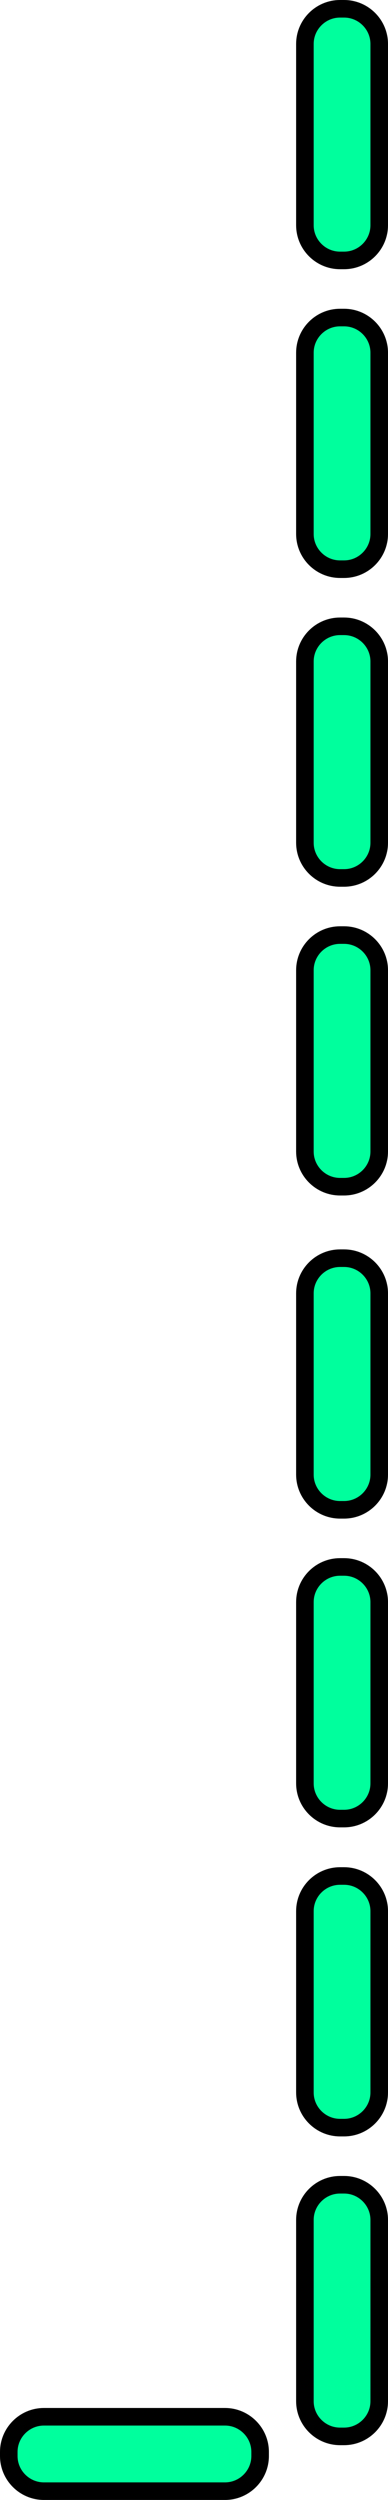
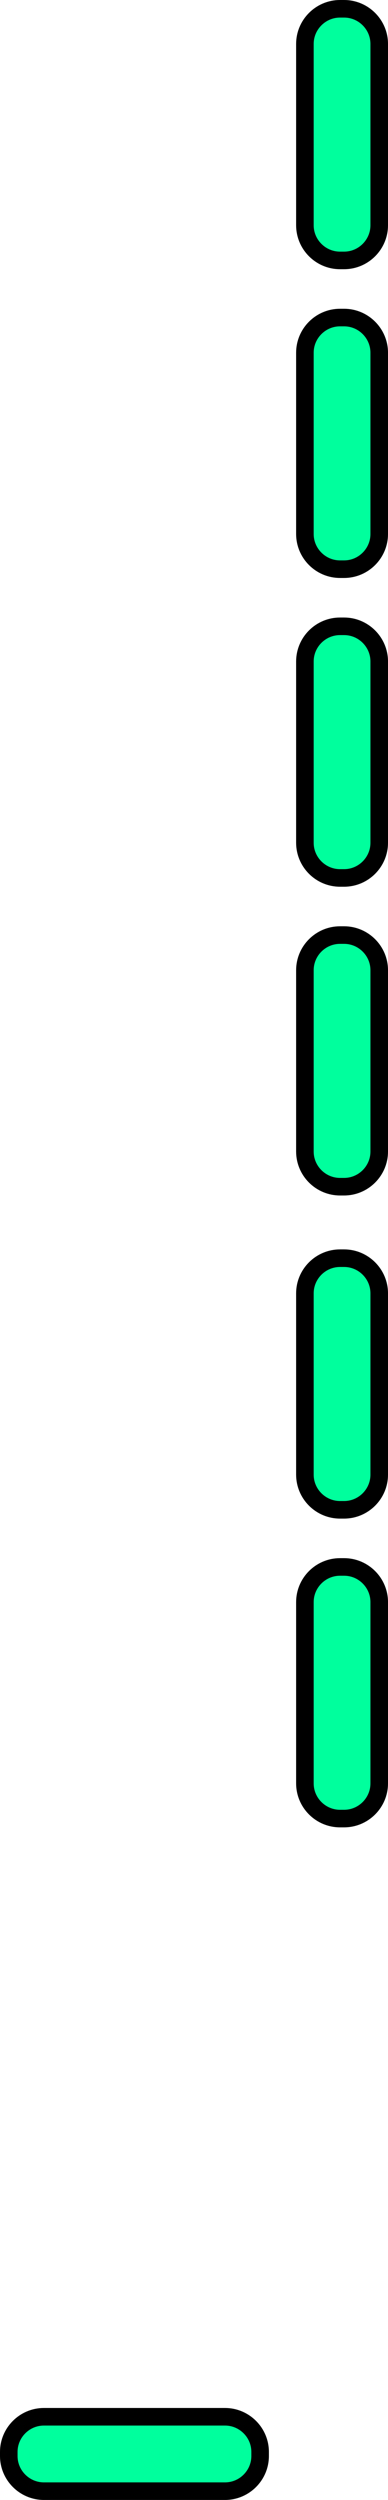
<svg xmlns="http://www.w3.org/2000/svg" version="1.1" id="BorderCapsuleGreenRightGraphic" x="0px" y="0px" viewBox="0 0 132.6 853.4" enable-background="new 0 0 132.6 853.4" xml:space="preserve">
  <g id="BorderCapsuleGreenRight">
    <path fill="#00FF9D" stroke="#000000" stroke-width="6" stroke-miterlimit="10" d="M117.6,88.9h-1.4c-6.6,0-12-5.4-12-12V15c0-6.6,5.4-12,12-12h1.4c6.6,0,12,5.4,12,12v61.9C129.6,83.5,124.2,88.9,117.6,88.9z" />
    <path fill="#00FF9D" stroke="#000000" stroke-width="6" stroke-miterlimit="10" d="M117.6,194.3h-1.4c-6.6,0-12-5.4-12-12v-61.9c0-6.6,5.4-12,12-12h1.4c6.6,0,12,5.4,12,12v61.9C129.6,188.9,124.2,194.3,117.6,194.3z" />
    <path fill="#00FF9D" stroke="#000000" stroke-width="6" stroke-miterlimit="10" d="M117.6,299.7h-1.4c-6.6,0-12-5.4-12-12v-61.9c0-6.6,5.4-12,12-12h1.4c6.6,0,12,5.4,12,12v61.9C129.6,294.3,124.2,299.7,117.6,299.7z" />
    <path fill="#00FF9D" stroke="#000000" stroke-width="6" stroke-miterlimit="10" d="M117.6,405.1h-1.4c-6.6,0-12-5.4-12-12v-61.9c0-6.6,5.4-12,12-12h1.4c6.6,0,12,5.4,12,12v61.9C129.6,399.7,124.2,405.1,117.6,405.1z" />
    <path fill="#00FF9D" stroke="#000000" stroke-width="6" stroke-miterlimit="10" d="M117.6,515.4h-1.4c-6.6,0-12-5.4-12-12v-61.9c0-6.6,5.4-12,12-12h1.4c6.6,0,12,5.4,12,12v61.9C129.6,510,124.2,515.4,117.6,515.4z" />
    <path fill="#00FF9D" stroke="#000000" stroke-width="6" stroke-miterlimit="10" d="M117.6,620.8h-1.4c-6.6,0-12-5.4-12-12v-61.9c0-6.6,5.4-12,12-12h1.4c6.6,0,12,5.4,12,12v61.9C129.6,615.4,124.2,620.8,117.6,620.8z" />
-     <path fill="#00FF9D" stroke="#000000" stroke-width="6" stroke-miterlimit="10" d="M117.6,726.3h-1.4c-6.6,0-12-5.4-12-12v-61.9c0-6.6,5.4-12,12-12h1.4c6.6,0,12,5.4,12,12v61.9C129.6,720.9,124.2,726.3,117.6,726.3z" />
-     <path fill="#00FF9D" stroke="#000000" stroke-width="6" stroke-miterlimit="10" d="M117.6,831.7h-1.4c-6.6,0-12-5.4-12-12v-61.9c0-6.6,5.4-12,12-12h1.4c6.6,0,12,5.4,12,12v61.9C129.6,826.3,124.2,831.7,117.6,831.7z" />
    <path fill="#00FF9D" stroke="#000000" stroke-width="6" stroke-miterlimit="10" d="M88.9,837v1.4c0,6.6-5.4,12-12,12H15c-6.6,0-12-5.4-12-12V837c0-6.6,5.4-12,12-12h61.9C83.5,825,88.9,830.4,88.9,837z" />
  </g>
</svg>